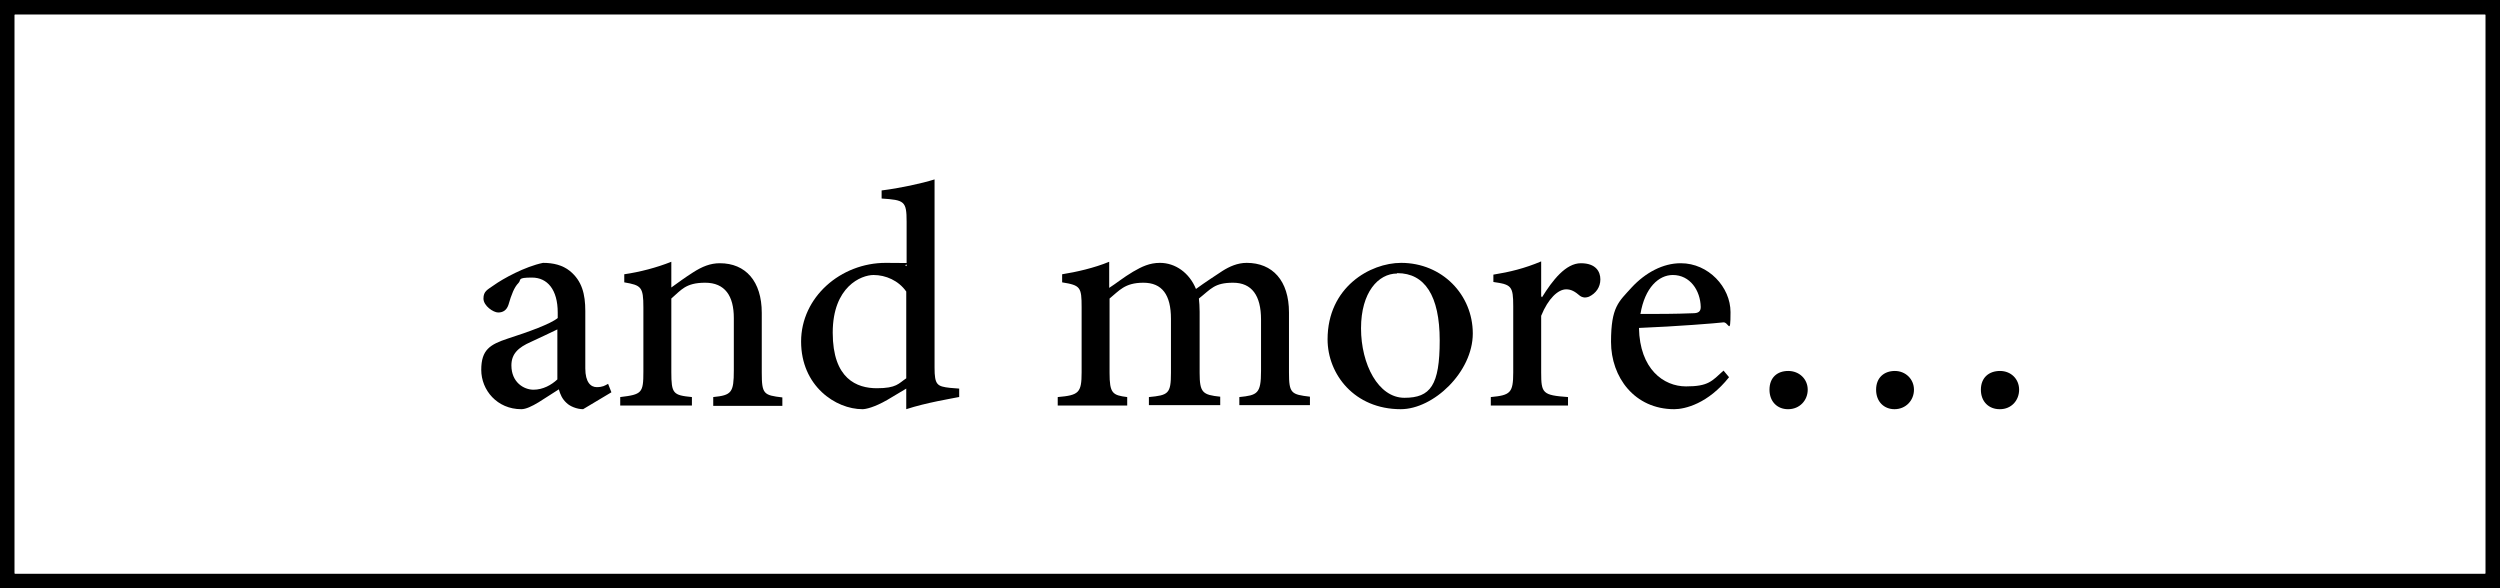
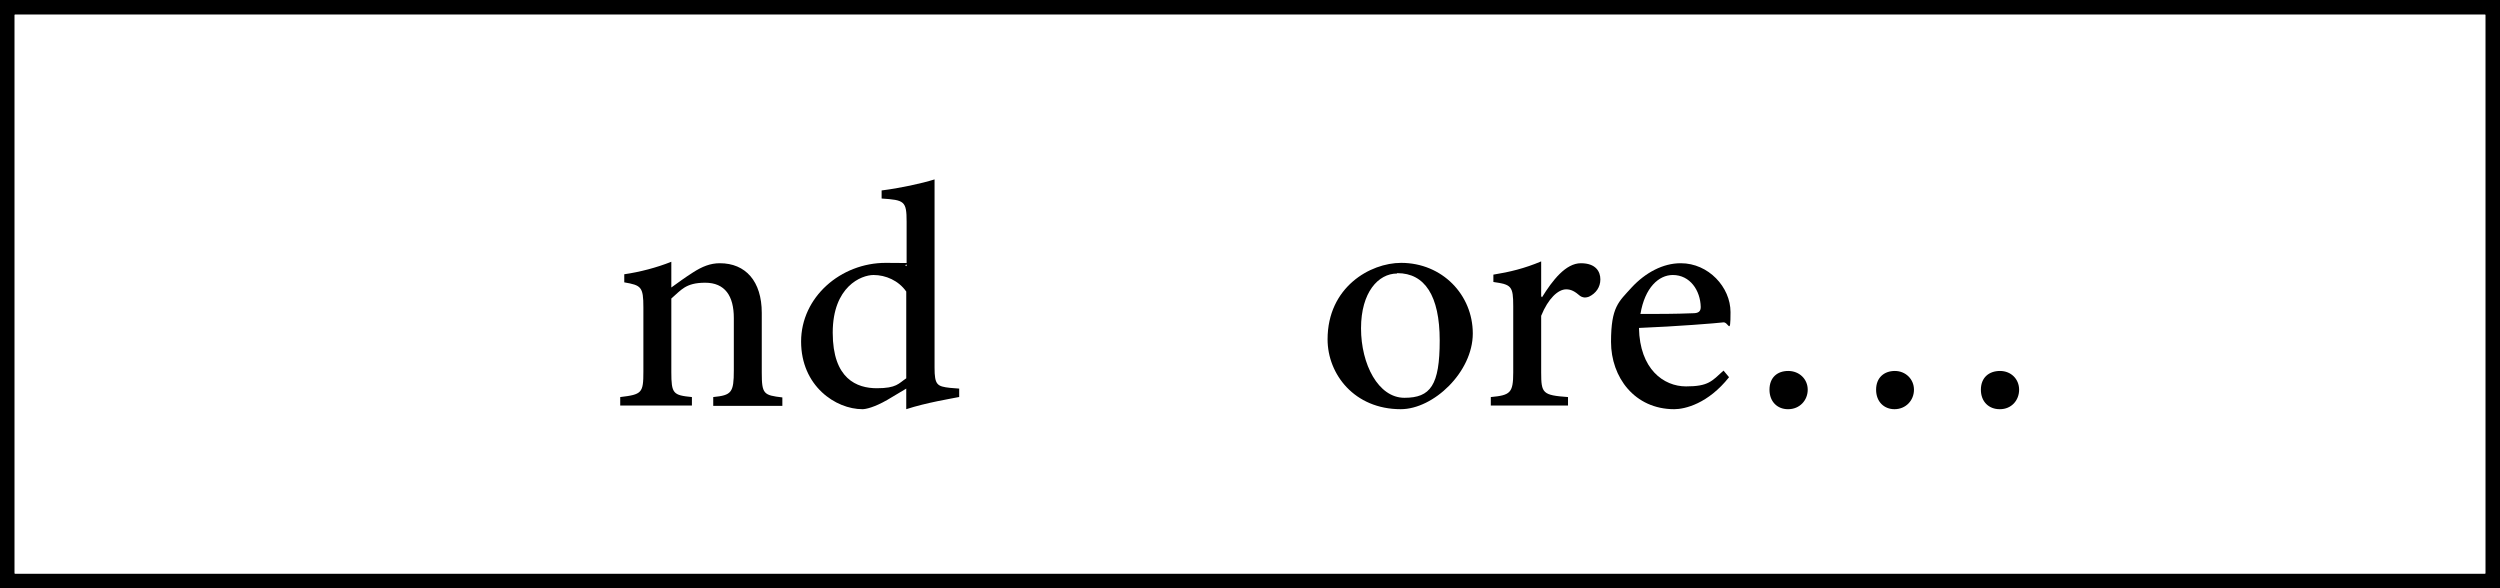
<svg xmlns="http://www.w3.org/2000/svg" id="a" data-name="レイヤー 1" viewBox="0 0 680 160">
  <defs>
    <style>
      .b, .c {
        stroke-width: 0px;
      }

      .c {
        fill: #fff;
      }
    </style>
  </defs>
  <g>
    <rect class="b" width="680" height="160" />
    <rect class="b" width="680" height="160" />
    <rect class="c" x="4" y="4" width="672" height="152" />
    <rect class="c" x="4" y="4" width="672" height="152" />
  </g>
  <g>
-     <path class="b" d="m158.6,111.3c-1.7,0-3.6-.8-4.5-1.7-1.2-1.1-1.7-2.3-2.1-3.7-3.6,2.2-7.7,5.4-10.2,5.4-6.6,0-10.9-5.2-10.9-10.7s2.4-6.9,7.2-8.5c5.6-1.8,11.7-4,13.6-5.6v-1.5c0-6.2-2.8-9.5-7-9.5s-2.8.6-3.7,1.5c-1.1,1.1-1.9,3.1-2.7,5.9-.5,1.5-1.5,2.1-2.8,2.1s-4-1.8-4-3.8,1.1-2.4,2.8-3.6c2.5-1.8,8.5-5.1,13.4-6.1,2.8,0,5.3.6,7.3,2.2,3.3,2.7,4.2,6.3,4.2,10.9v15.6c0,3.8,1.5,5.1,3.1,5.1s2.2-.4,3.1-.9l.9,2.3-7.7,4.6Zm-7-21.7c-1.8.9-5.3,2.5-7.2,3.4-3.4,1.5-5.3,3.2-5.3,6.4,0,4.6,3.4,6.6,6,6.6s4.9-1.3,6.5-2.8v-13.6Z" />
    <path class="b" d="m194,110.3v-2.3c5-.5,5.6-1.2,5.6-7.3v-14.2c0-6-2.4-9.6-7.8-9.6s-6.6,2.1-9.2,4.3v20c0,5.9.5,6.3,5.6,6.8v2.3h-19.5v-2.3c5.9-.7,6.3-1.1,6.3-6.9v-17.5c0-5.6-.6-6-5.2-6.8v-2.2c4.2-.6,8.8-1.8,12.8-3.4v7c1.8-1.3,3.7-2.7,5.9-4.1,2.5-1.6,4.7-2.5,7.3-2.5,7,0,11.4,4.9,11.4,13.5v16.2c0,5.9.5,6.2,5.6,6.8v2.3h-18.8Z" />
    <path class="b" d="m260.8,108c-1.9.4-8.8,1.5-14.3,3.3v-5.6l-5.2,3.1c-3.5,2-5.8,2.5-6.7,2.5-7.3,0-16.7-6.3-16.7-18.4s10.8-21.4,23-21.4,3.6.2,5.7.9v-12.1c0-5.6-.6-5.9-6.8-6.3v-2.2c4.9-.6,10.9-1.9,14.4-3v51.2c0,4.7.7,5.1,4.2,5.5l2.5.2v2.3h-.1Zm-14.3-28.7c-2.1-3-5.6-4.5-8.9-4.5s-11.1,3.1-11.1,15.7,6.6,15.1,12,15.1,5.9-1.3,8-2.7v-23.6Z" />
-     <path class="b" d="m337.1,110.3v-2.3c4.9-.5,5.9-.9,5.9-7.1v-14c0-6.5-2.5-10-7.6-10s-6,1.7-9.3,4.3c.1,1.1.2,2.1.2,3.6v16.6c0,5.4.8,6,5.6,6.5v2.3h-19.4v-2.2c5.3-.5,6-.9,6-6.6v-14.7c0-6.5-2.4-9.8-7.5-9.8s-6.6,2.2-9.2,4.3v20.2c0,5.6.8,6.1,4.8,6.6v2.3h-18.9v-2.3c5.7-.5,6.5-1.1,6.5-6.7v-17.7c0-5.5-.3-6-5.3-6.8v-2.2c3.8-.6,8.7-1.7,12.8-3.4v7.1c1.9-1.2,3.8-2.8,6.5-4.4,2.4-1.4,4.5-2.4,7.3-2.4,4.2,0,8,2.7,9.8,7.1,2.6-1.9,5.1-3.5,7.2-4.9,1.9-1.2,4.1-2.2,6.6-2.2,7,0,11.5,4.8,11.5,13.5v16.3c0,5.7.6,6,5.7,6.6v2.3h-19.2Z" />
    <path class="b" d="m381.1,71.5c11.2,0,19.5,8.7,19.5,19.2s-10.7,20.6-19.6,20.6c-12.6,0-19.9-9.5-19.9-19,0-14.2,11.6-20.8,20-20.8h0Zm-1.1,2.9c-5.1,0-9.8,5.1-9.8,14.9s4.7,18.9,11.8,18.9,9.6-3.4,9.6-15.6-4.1-18.3-11.5-18.3h-.1Z" />
    <path class="b" d="m419.4,80.9c2.9-4.7,6.5-9.3,10.6-9.3s5.3,2.3,5.3,4.4-1.2,3.8-3.1,4.7c-1.1.4-1.8.2-2.4-.2-1.4-1.2-2.4-1.8-3.8-1.8-2.2,0-4.9,2.5-6.8,7.2v15.4c0,5.7.4,6.2,7.3,6.7v2.3h-21v-2.3c5.3-.5,6.1-1.1,6.1-6.7v-18c0-5.5-.5-5.9-5.4-6.6v-2c4.4-.7,8.5-1.7,13-3.6v9.6h.2v.2Z" />
    <path class="b" d="m470.3,102.6c-5.7,7.2-12,8.7-14.9,8.7-10.8,0-17.2-8.7-17.2-18.3s2.1-10.9,5.6-14.8c3.8-4.1,8.6-6.6,13.3-6.6h.1c7.5,0,13.5,6.5,13.5,13.3s-.5,2.4-2.1,2.8c-1.6.2-12.6,1.1-22.8,1.5.2,11.2,6.7,15.9,12.8,15.9s7-1.4,10.2-4.3l1.5,1.8Zm-15.3-27.8c-3.8,0-7.6,3.4-8.8,10.6,4.7,0,9.4,0,14.3-.2,1.5,0,2.1-.5,2.1-1.7-.1-4.5-2.9-8.7-7.6-8.7h0Z" />
    <path class="b" d="m486.3,111.3c-2.8,0-5-2-5-5.3s2.1-5.1,5.1-5.1,5.3,2.2,5.3,5.1-2.2,5.3-5.3,5.3h-.1Zm29,0c-2.8,0-5-2-5-5.3s2.2-5.1,5.1-5.1,5.2,2.2,5.2,5.1-2.2,5.3-5.3,5.3h0Zm28.6,0c-2.9,0-5.1-2-5.1-5.3s2.2-5.1,5.2-5.1,5.2,2.2,5.2,5.1-2.1,5.3-5.2,5.3h-.1Z" />
  </g>
</svg>